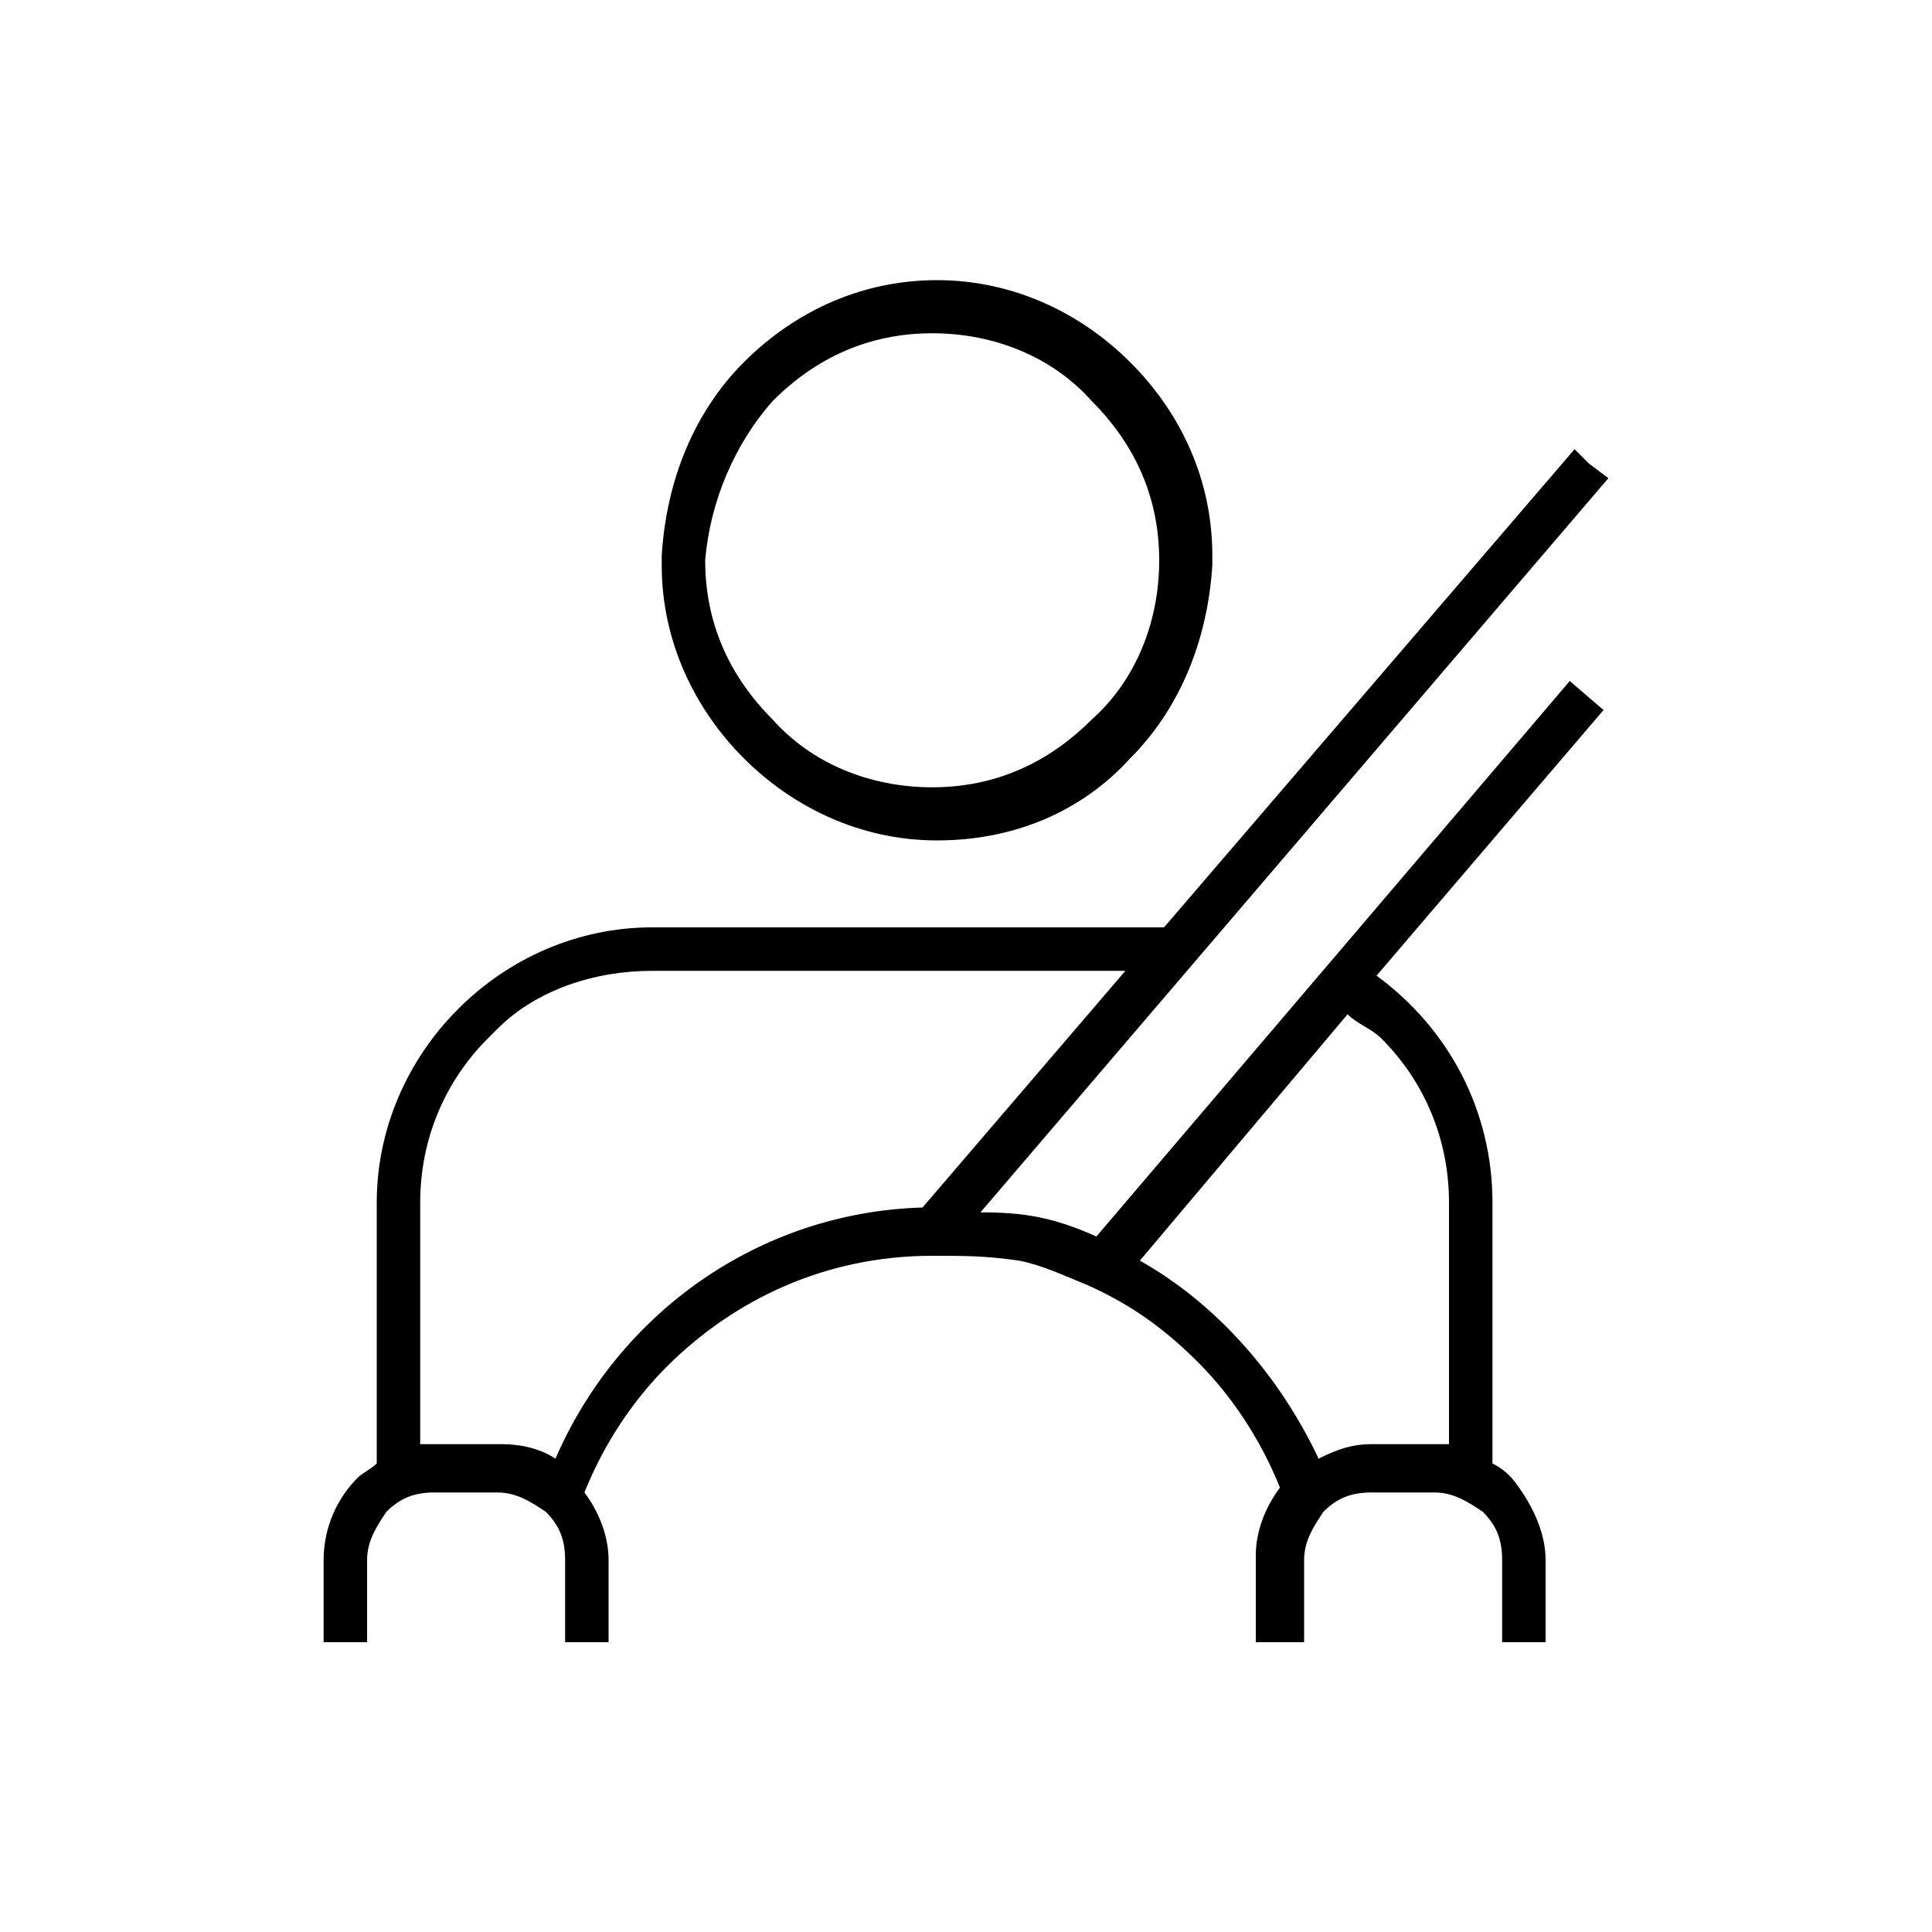
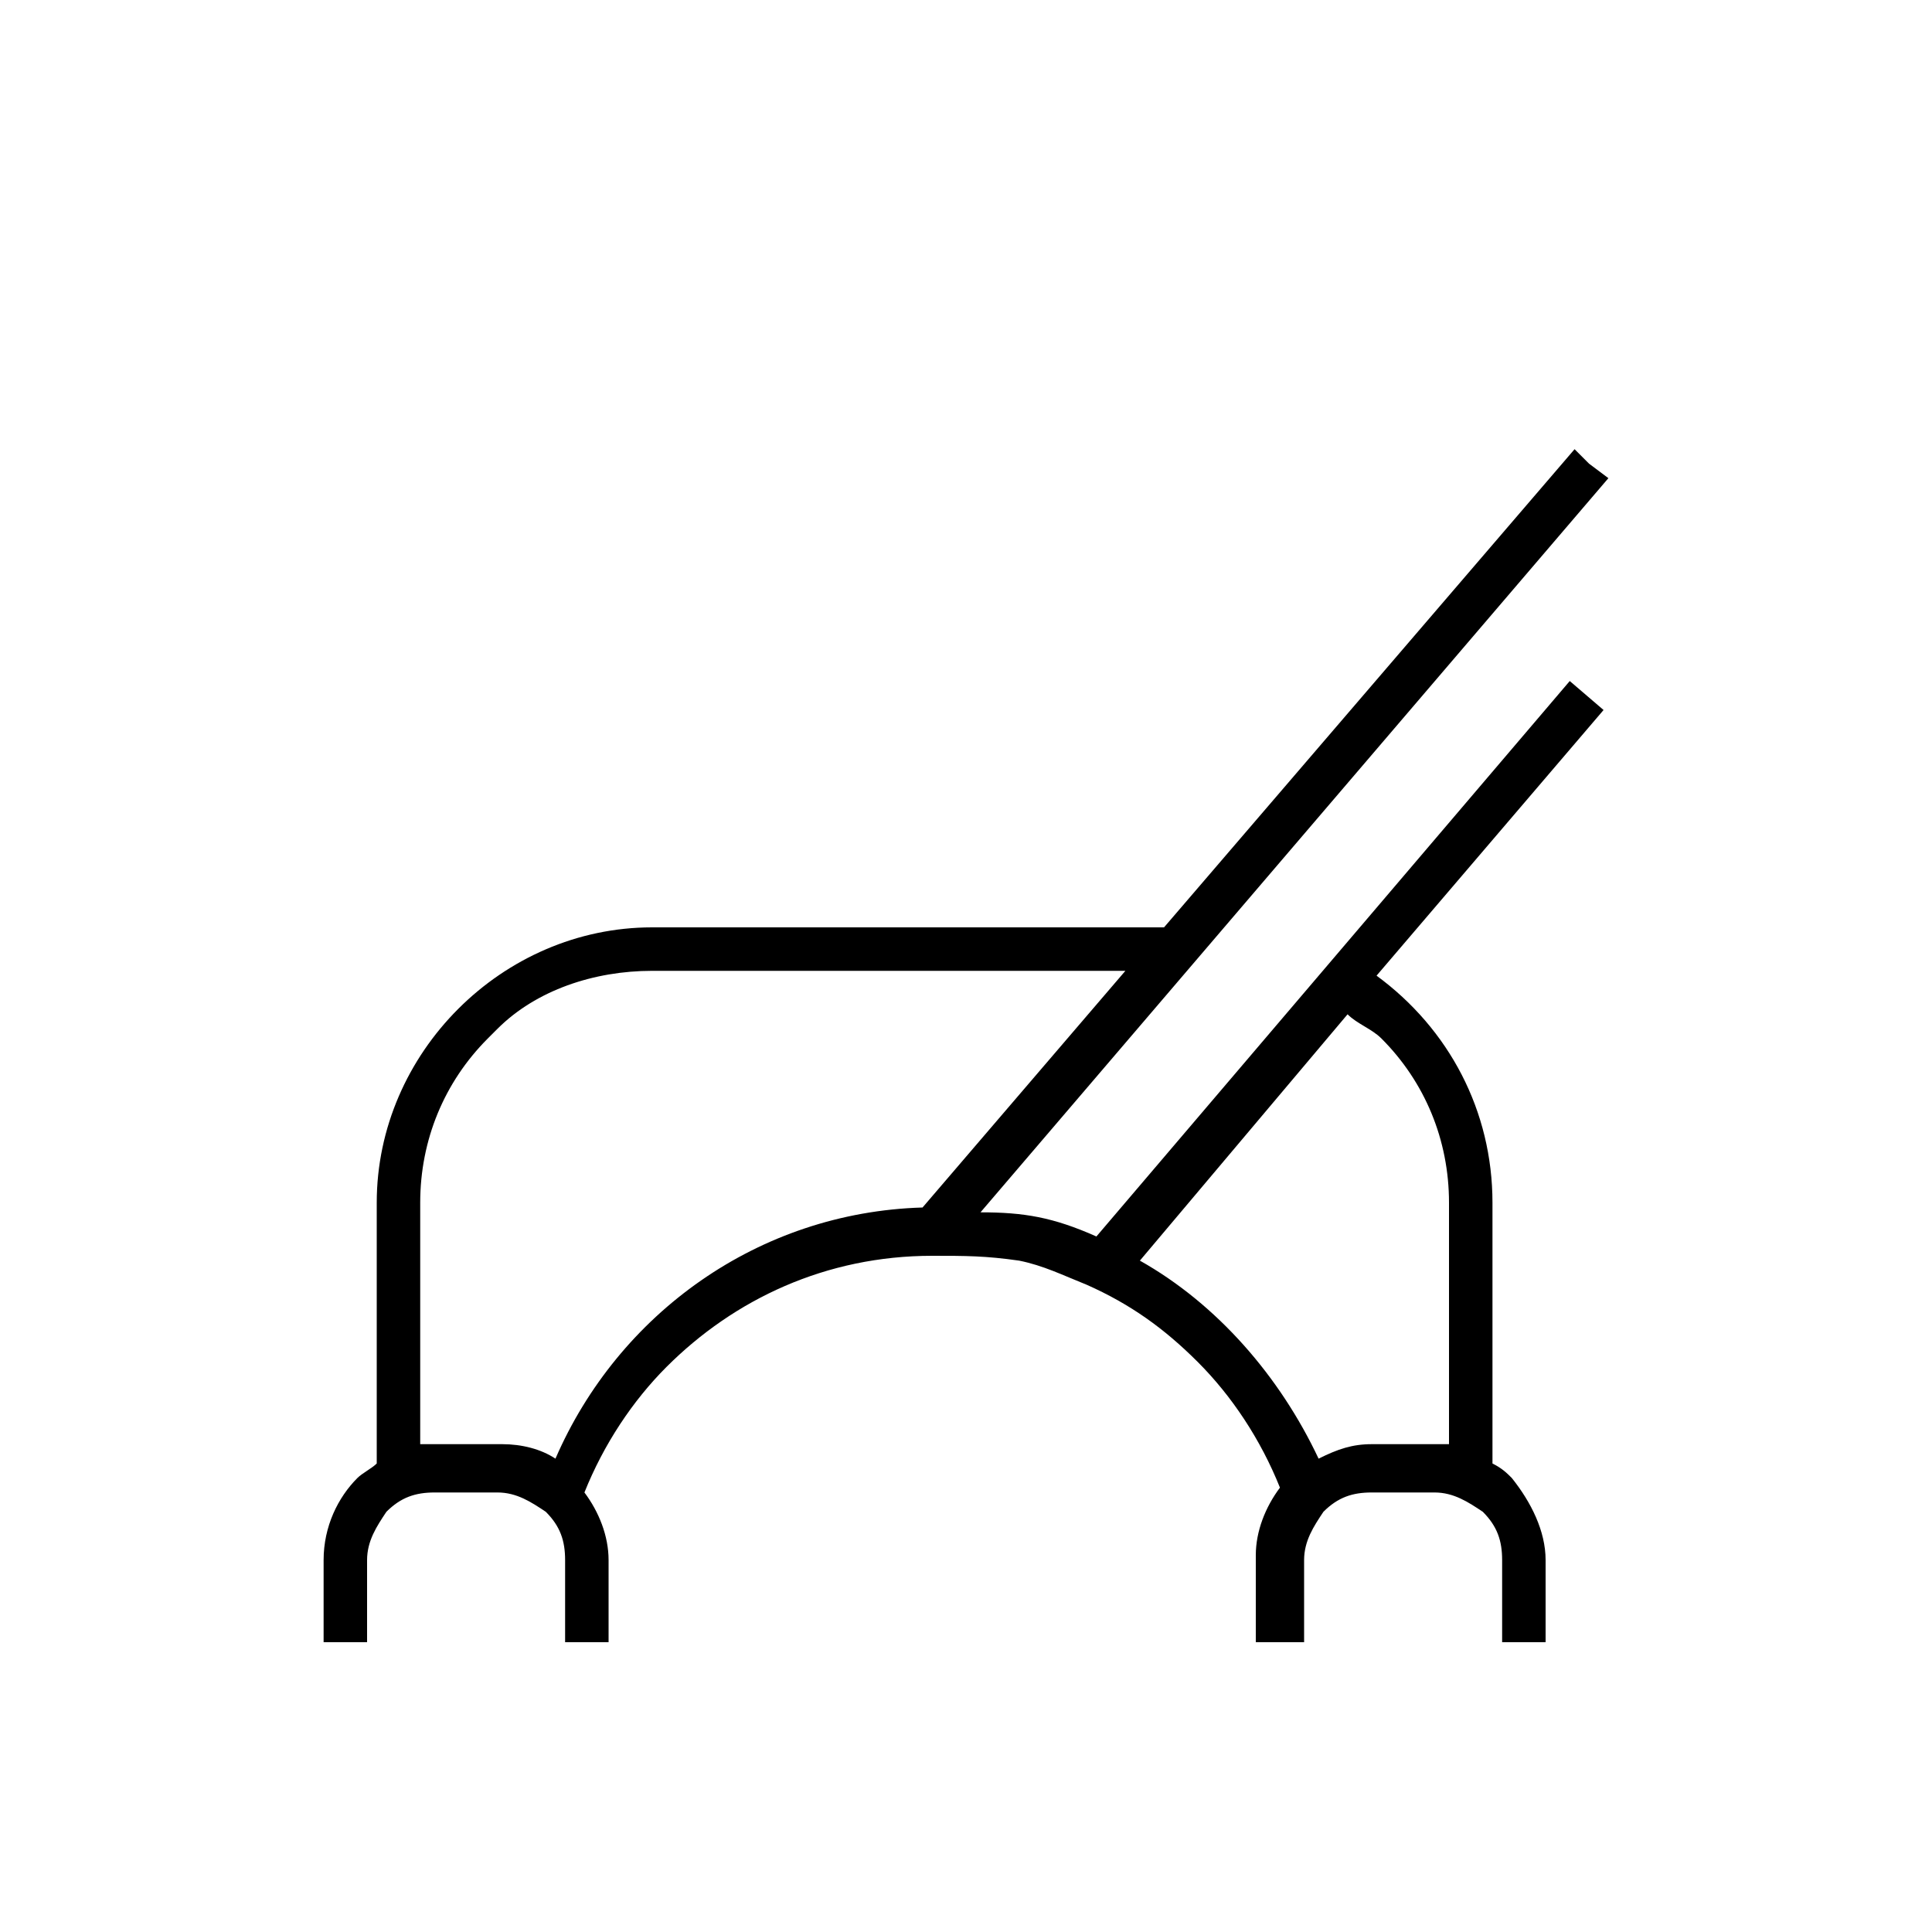
<svg xmlns="http://www.w3.org/2000/svg" version="1.1" id="Layer_1" x="0px" y="0px" viewBox="0 0 40 40" style="enable-background:new 0 0 40 40;" xml:space="preserve">
  <g>
-     <path d="M15.4,15.7c1,1,2.4,1.7,4,1.7l0,0l0,0c1.6,0,3-0.6,4-1.7c1-1,1.6-2.4,1.7-4c0,0,0,0,0-0.1s0,0,0-0.1c0-1.5-0.6-2.9-1.7-4   c-1-1-2.4-1.7-4-1.7l0,0l0,0l0,0l0,0l0,0l0,0c-1.5,0-2.9,0.6-4,1.7c-1,1-1.6,2.4-1.7,4c0,0,0,0,0,0.1s0,0,0,0.1   C13.7,13.3,14.4,14.7,15.4,15.7z M16,8.3c0.9-0.9,2-1.4,3.3-1.4s2.5,0.5,3.3,1.4c0.9,0.9,1.4,2,1.4,3.3s-0.5,2.5-1.4,3.3   c-0.9,0.9-2,1.4-3.3,1.4s-2.5-0.5-3.3-1.4c-0.9-0.9-1.4-2-1.4-3.3C14.7,10.4,15.2,9.2,16,8.3z" />
    <path d="M30.9,30.3v-5.4c0-1.9-0.9-3.6-2.4-4.7l4.7-5.5l-0.7-0.6l-9.8,11.5c-0.9-0.4-1.5-0.5-2.4-0.5l0,0l13-15.2l-0.4-0.3l0,0   l-0.3-0.3l-8.5,9.9H13.5c-3.1,0-5.7,2.6-5.7,5.7v5.4c-0.1,0.1-0.3,0.2-0.4,0.3c-0.4,0.4-0.7,1-0.7,1.7V34h0.4h0.1h0.4v-1.7   c0-0.4,0.2-0.7,0.4-1c0.3-0.3,0.6-0.4,1-0.4h1.3c0.4,0,0.7,0.2,1,0.4c0.3,0.3,0.4,0.6,0.4,1V34h0.4h0.1h0.4v-1.7   c0-0.5-0.2-1-0.5-1.4c0.4-1,1-1.9,1.7-2.6c1.4-1.4,3.3-2.3,5.5-2.3l0,0c0.7,0,1.1,0,1.8,0.1c0.5,0.1,0.9,0.3,1.4,0.5   c0.9,0.4,1.6,0.9,2.3,1.6c0.7,0.7,1.3,1.6,1.7,2.6c-0.3,0.4-0.5,0.9-0.5,1.4V34h0.4h0.1H27v-1.7c0-0.4,0.2-0.7,0.4-1   c0.3-0.3,0.6-0.4,1-0.4h1.3c0.4,0,0.7,0.2,1,0.4c0.3,0.3,0.4,0.6,0.4,1V34h0.4h0.1H32v-1.7c0-0.6-0.3-1.2-0.7-1.7   C31.2,30.5,31.1,30.4,30.9,30.3z M11.5,30.2c-0.3-0.2-0.7-0.3-1.1-0.3H9c-0.1,0-0.2,0-0.3,0v-5c0-1.3,0.5-2.5,1.4-3.4l0.2-0.2   c0.8-0.8,2-1.2,3.2-1.2h9.8L19.1,25C15.7,25.1,12.8,27.2,11.5,30.2z M23.6,26.1l4.3-5.1c0.2,0.2,0.5,0.3,0.7,0.5   c0.9,0.9,1.4,2.1,1.4,3.4v5c-0.1,0-0.2,0-0.3,0h-1.3c-0.4,0-0.7,0.1-1.1,0.3C26.5,28.5,25.2,27,23.6,26.1z" />
  </g>
</svg>